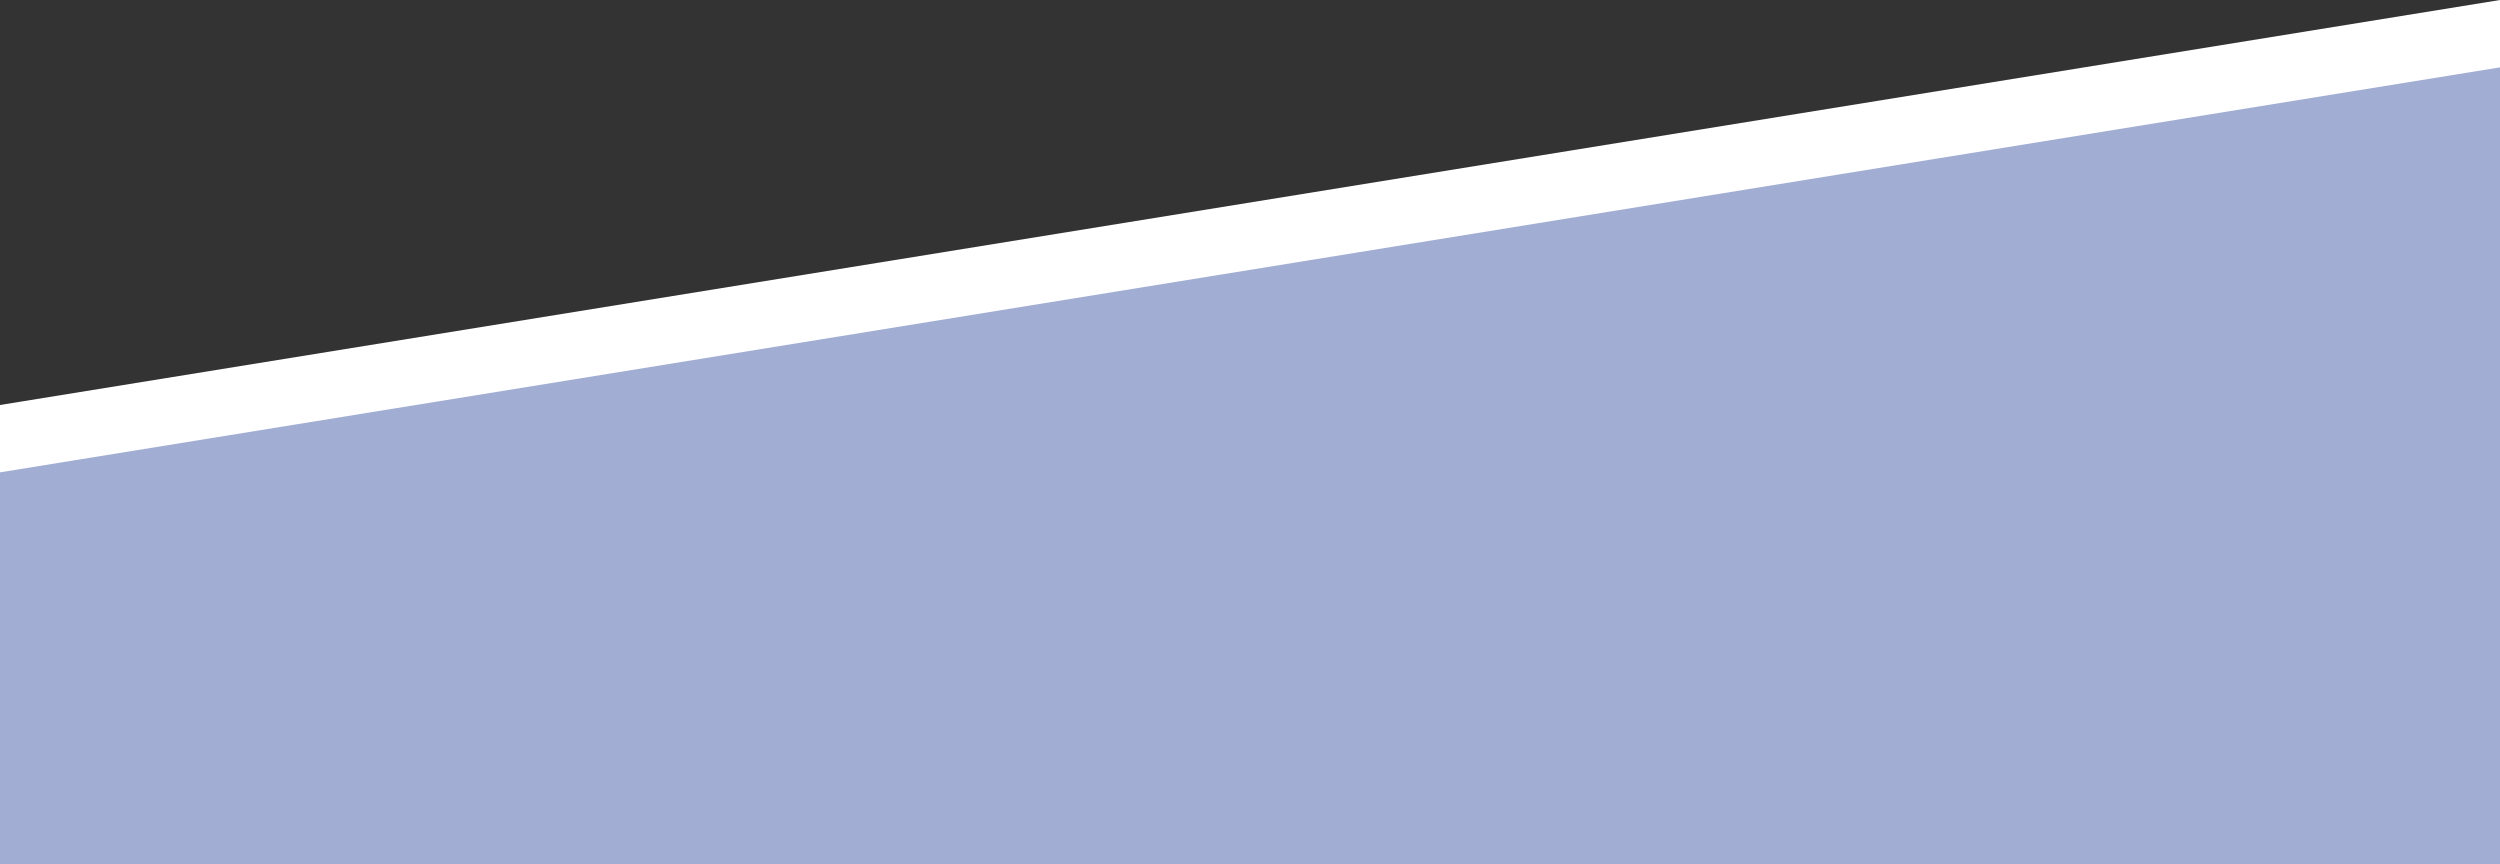
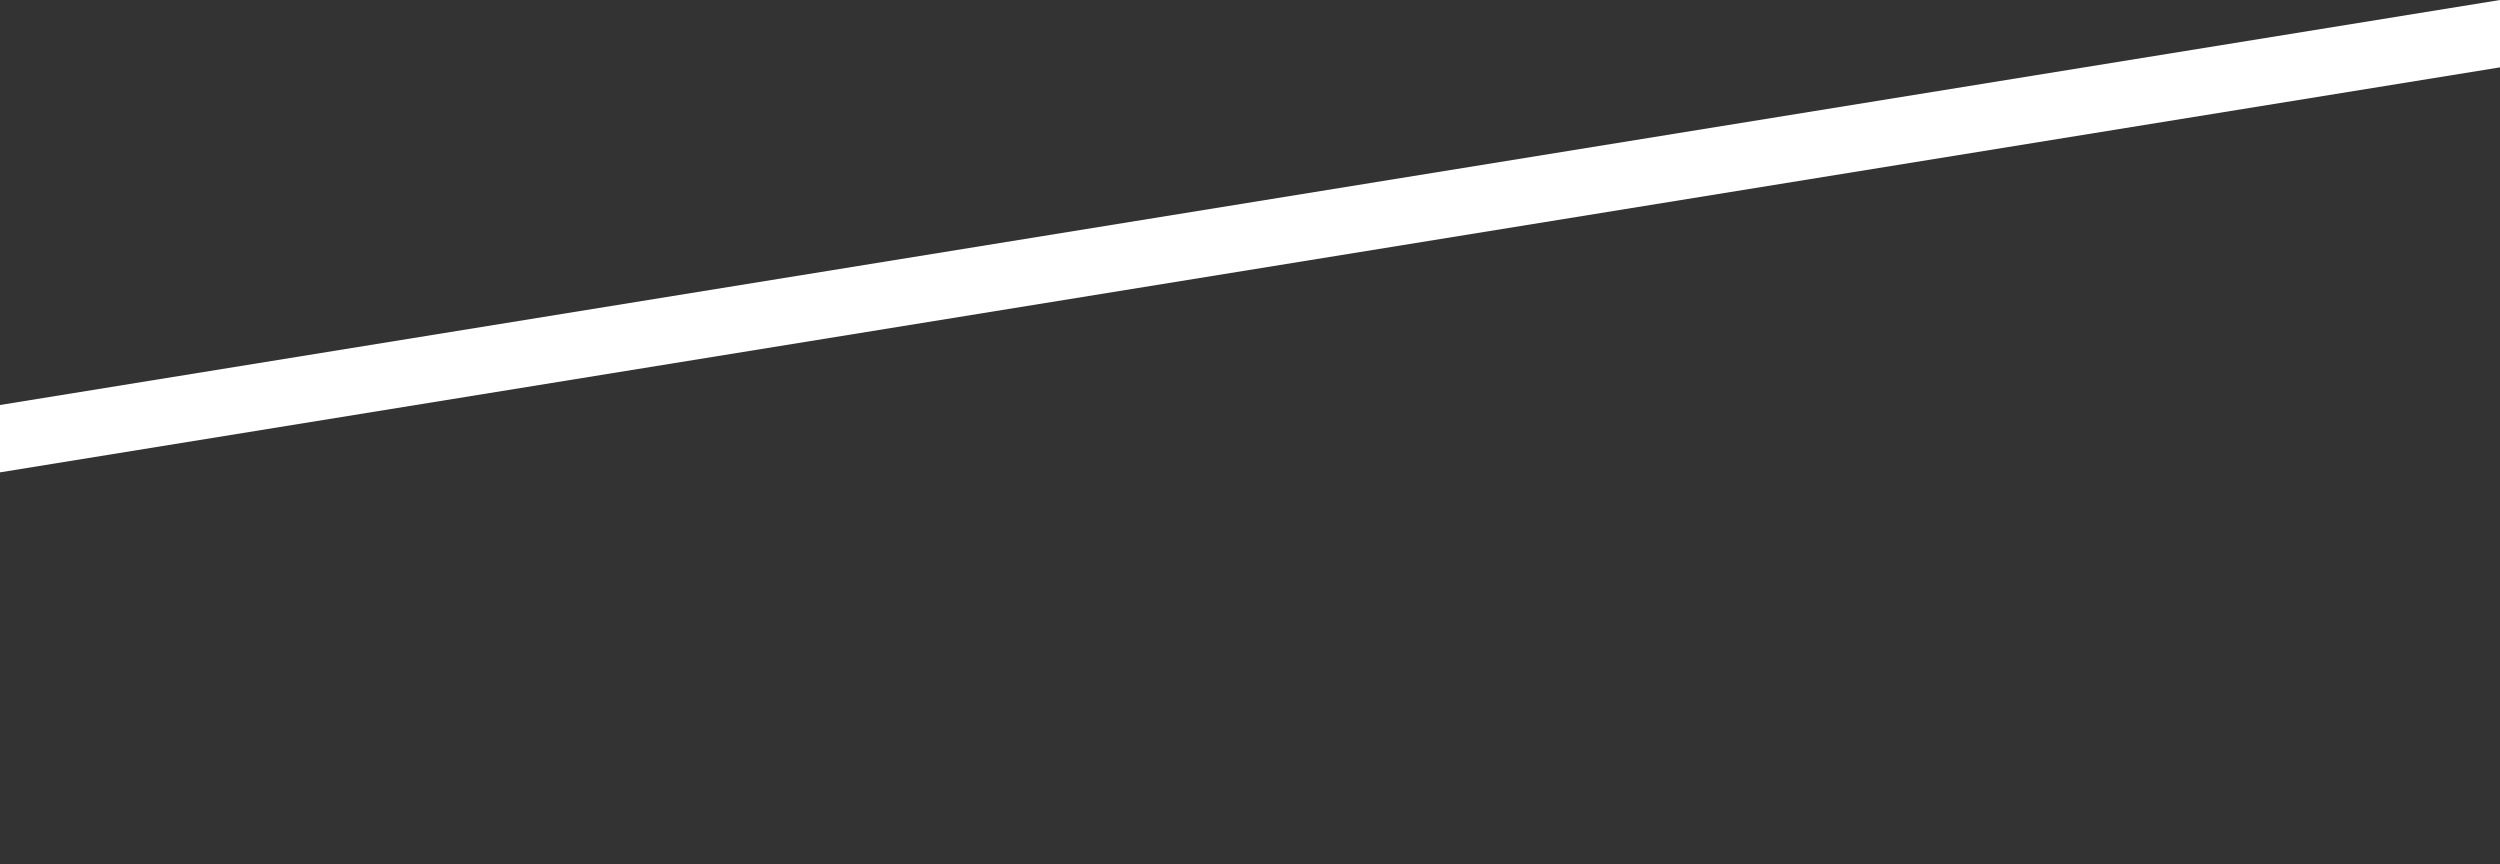
<svg xmlns="http://www.w3.org/2000/svg" width="376" height="129.998" viewBox="0 0 376 129.998">
  <rect x="0" y="0" width="376" height="129.998" fill="#333333" stroke="none" />
  <defs>
    <style>.cls-1{fill:#a1add3;}.cls-2{fill:#fff;}</style>
  </defs>
  <g id="レイヤー_2" data-name="レイヤー 2">
    <g id="背景">
-       <polygon class="cls-1" points="0 65.814 0 129.998 376 129.998 376 5.227 0 65.814" />
      <polygon class="cls-2" points="376 0 0 60.911 0 71.041 376 10.13 376 0" />
    </g>
  </g>
</svg>